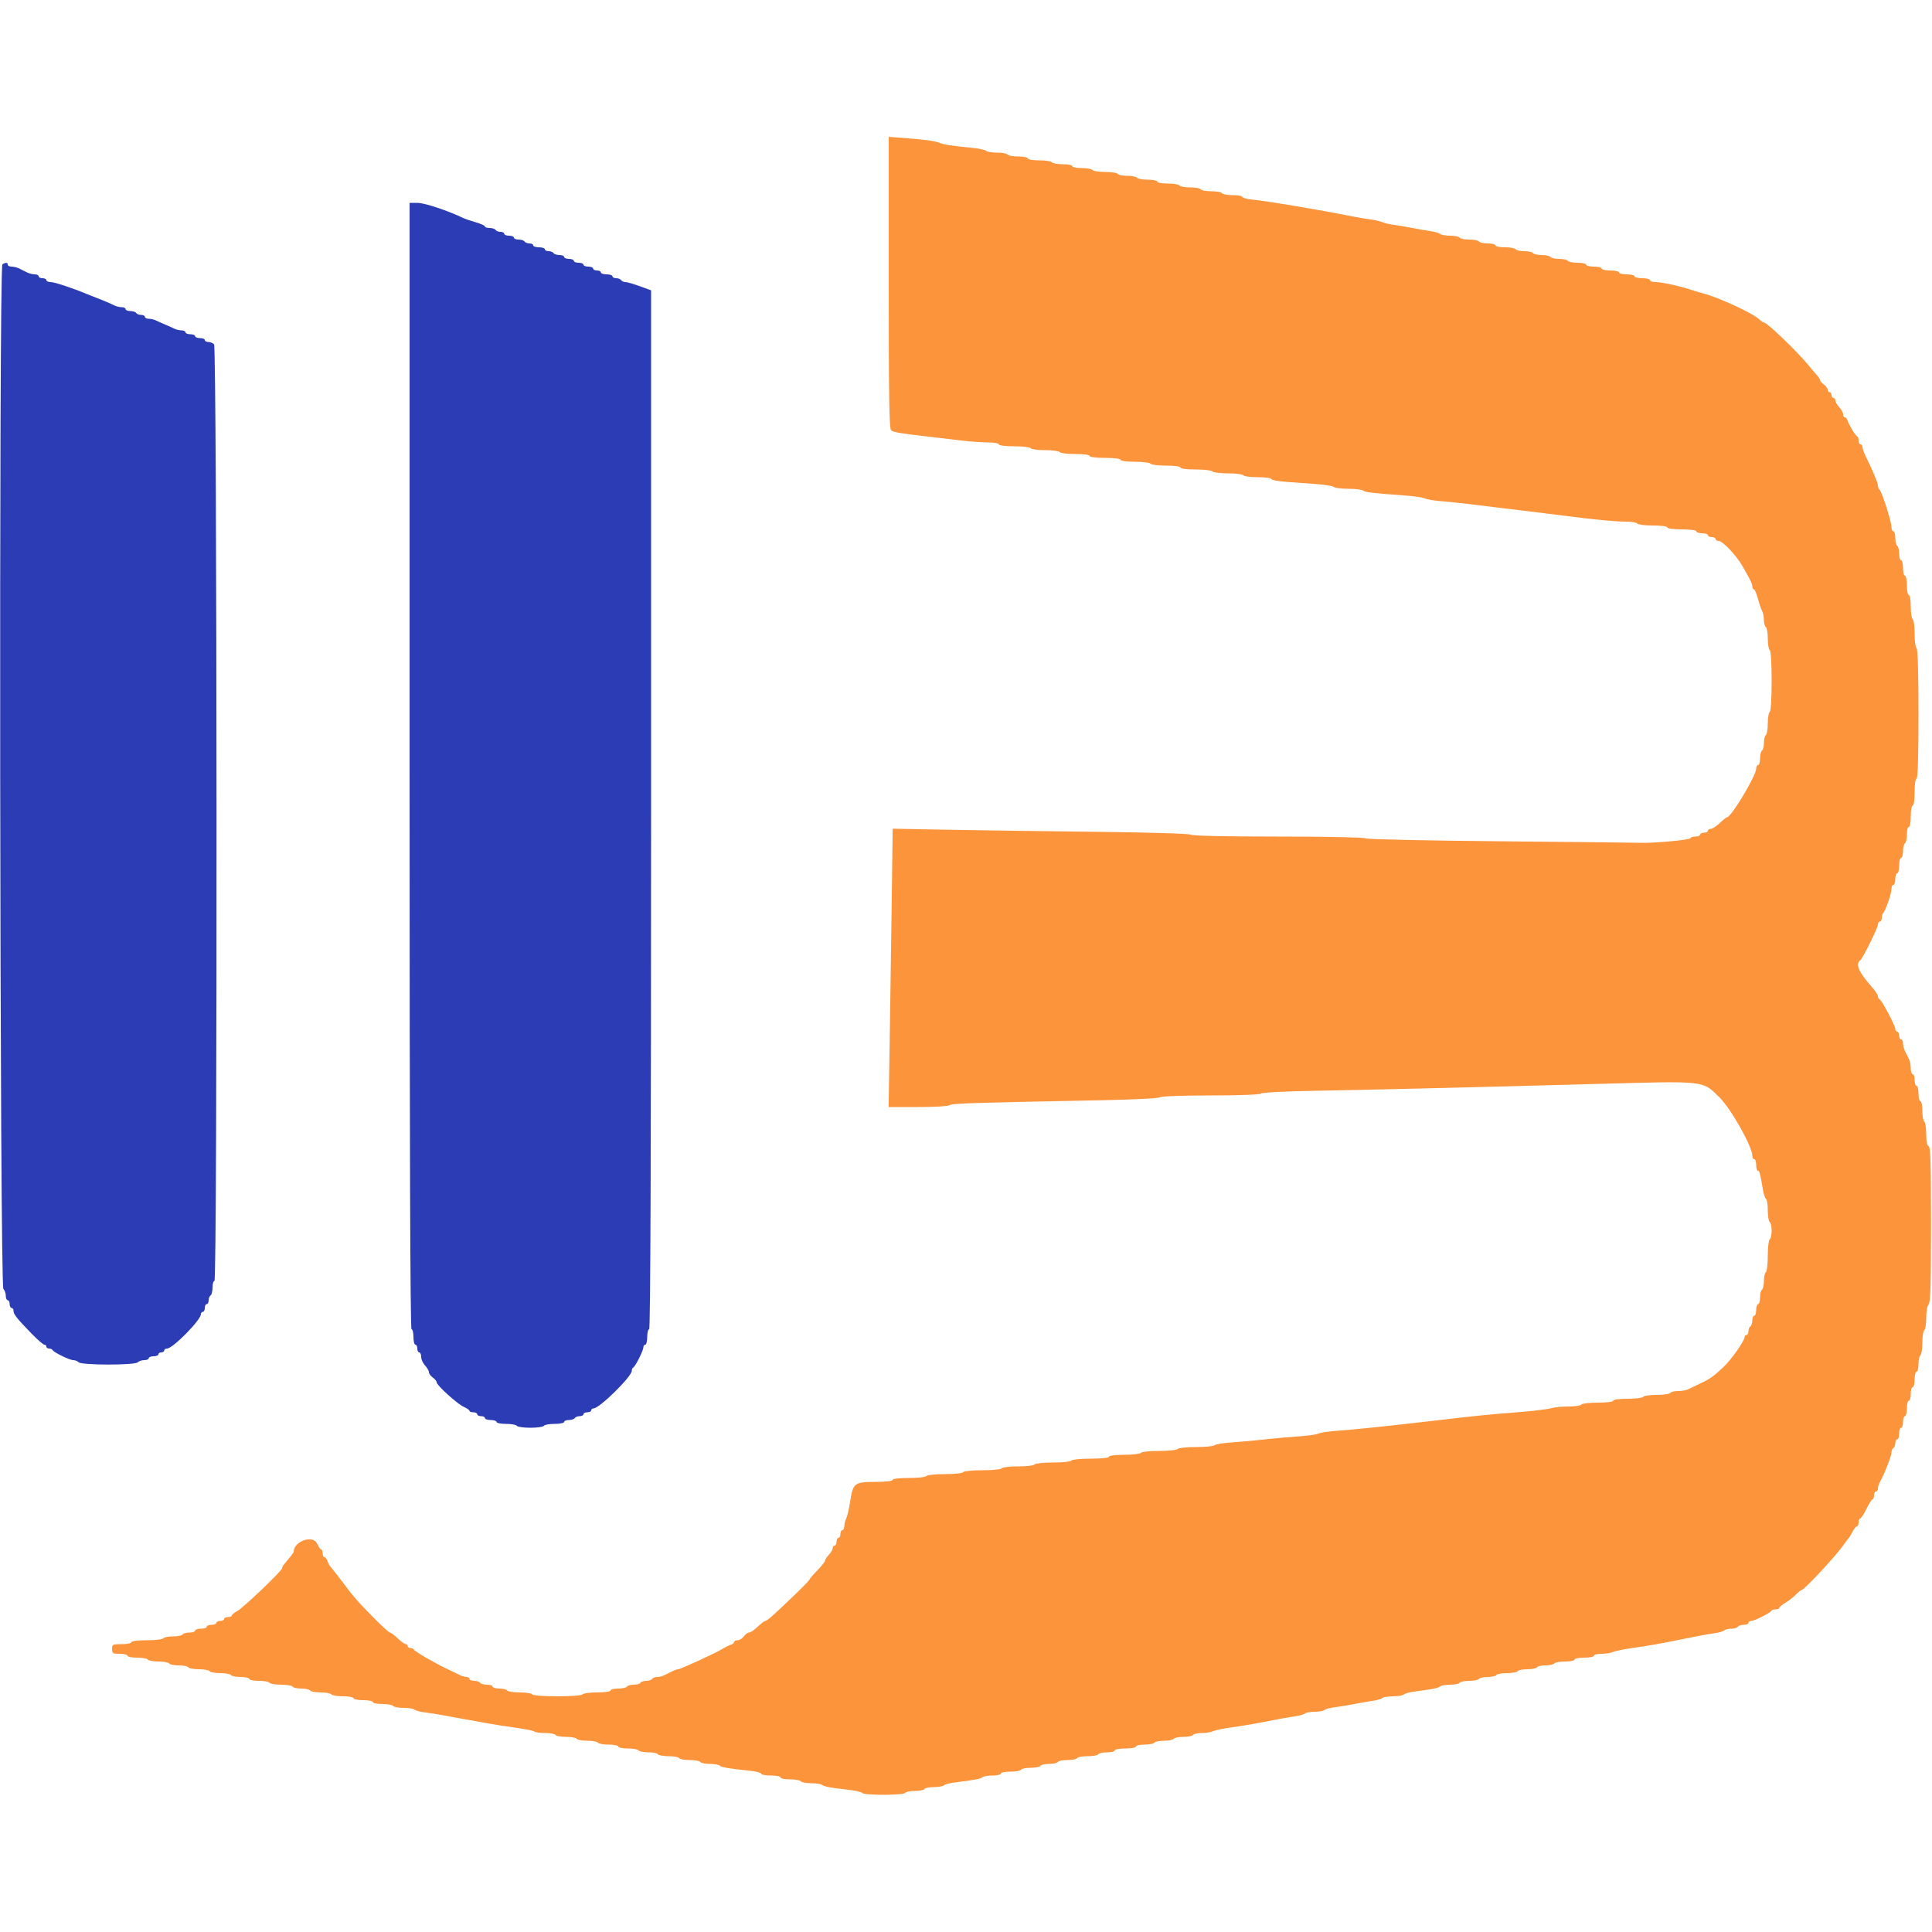
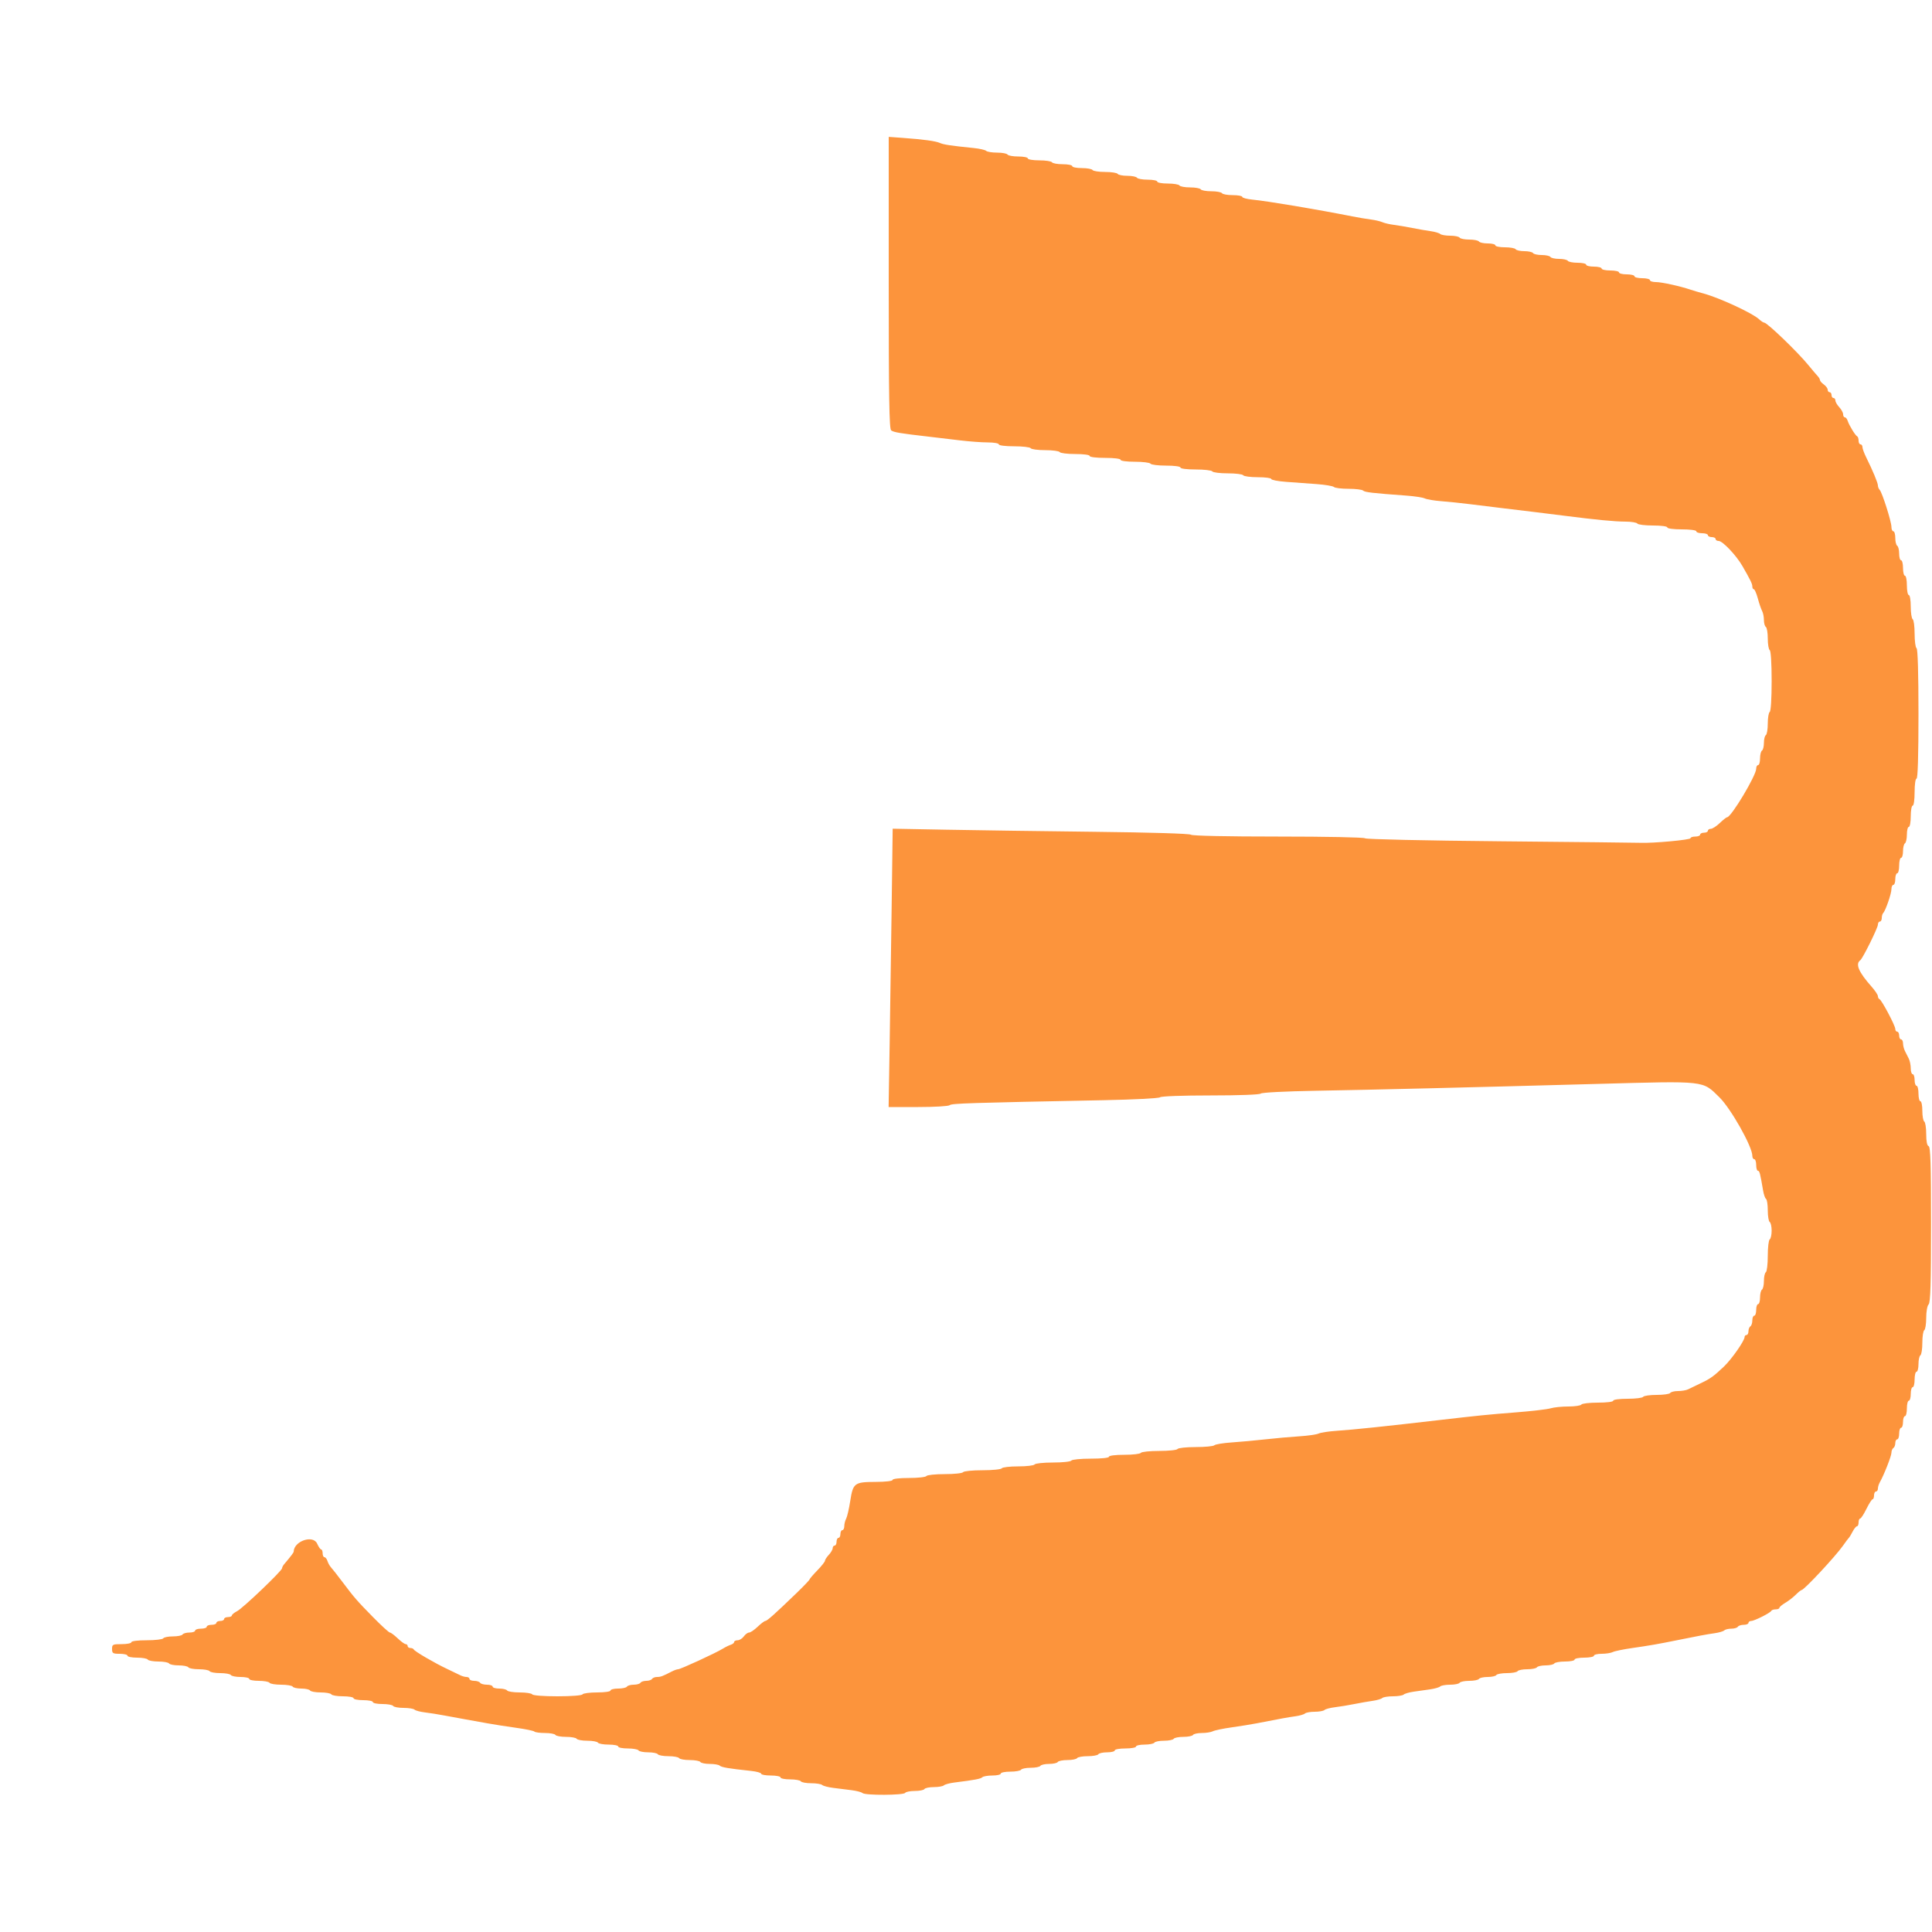
<svg xmlns="http://www.w3.org/2000/svg" version="1.1" width="400" height="400" viewBox="0, 0, 400,400">
  <g id="svgg">
-     <path id="path0" d="M84.800 158.600 C 84.800 236.067,84.934 275.200,85.200 275.200 C 85.420 275.200,85.600 275.920,85.600 276.800 C 85.600 277.680,85.780 278.400,86.000 278.400 C 86.220 278.400,86.400 278.760,86.400 279.200 C 86.400 279.640,86.580 280.000,86.800 280.000 C 87.020 280.000,87.200 280.416,87.200 280.925 C 87.200 281.433,87.560 282.236,88.000 282.708 C 88.440 283.180,88.800 283.804,88.800 284.095 C 88.800 284.386,89.160 284.883,89.600 285.200 C 90.040 285.517,90.400 285.959,90.400 286.182 C 90.400 286.801,94.682 290.681,96.019 291.272 C 96.668 291.560,97.200 291.931,97.200 292.098 C 97.200 292.264,97.560 292.400,98.000 292.400 C 98.440 292.400,98.800 292.580,98.800 292.800 C 98.800 293.020,99.160 293.200,99.600 293.200 C 100.040 293.200,100.400 293.380,100.400 293.600 C 100.400 293.820,100.940 294.000,101.600 294.000 C 102.260 294.000,102.800 294.180,102.800 294.400 C 102.800 294.620,103.689 294.800,104.776 294.800 C 105.863 294.800,106.864 294.980,107.000 295.200 C 107.136 295.420,108.396 295.600,109.800 295.600 C 111.204 295.600,112.464 295.420,112.600 295.200 C 112.736 294.980,113.737 294.800,114.824 294.800 C 115.911 294.800,116.800 294.620,116.800 294.400 C 116.800 294.180,117.239 294.000,117.776 294.000 C 118.313 294.000,118.864 293.820,119.000 293.600 C 119.136 293.380,119.597 293.200,120.024 293.200 C 120.451 293.200,120.800 293.020,120.800 292.800 C 120.800 292.580,121.160 292.400,121.600 292.400 C 122.040 292.400,122.400 292.220,122.400 292.000 C 122.400 291.780,122.625 291.597,122.900 291.594 C 124.119 291.578,130.800 285.010,130.800 283.826 C 130.800 283.519,130.935 283.207,131.100 283.133 C 131.532 282.941,133.200 279.628,133.200 278.962 C 133.200 278.653,133.380 278.400,133.600 278.400 C 133.820 278.400,134.000 277.680,134.000 276.800 C 134.000 275.920,134.180 275.200,134.400 275.200 C 134.666 275.200,134.800 239.085,134.800 167.654 L 134.800 60.107 132.459 59.254 C 131.171 58.784,129.832 58.400,129.483 58.400 C 129.133 58.400,128.736 58.220,128.600 58.000 C 128.464 57.780,128.003 57.600,127.576 57.600 C 127.149 57.600,126.800 57.420,126.800 57.200 C 126.800 56.980,126.260 56.800,125.600 56.800 C 124.940 56.800,124.400 56.620,124.400 56.400 C 124.400 56.180,124.040 56.000,123.600 56.000 C 123.160 56.000,122.800 55.820,122.800 55.600 C 122.800 55.380,122.350 55.200,121.800 55.200 C 121.250 55.200,120.800 55.020,120.800 54.800 C 120.800 54.580,120.350 54.400,119.800 54.400 C 119.250 54.400,118.800 54.220,118.800 54.000 C 118.800 53.780,118.350 53.600,117.800 53.600 C 117.250 53.600,116.800 53.420,116.800 53.200 C 116.800 52.980,116.361 52.800,115.824 52.800 C 115.287 52.800,114.736 52.620,114.600 52.400 C 114.464 52.180,114.003 52.000,113.576 52.000 C 113.149 52.000,112.800 51.820,112.800 51.600 C 112.800 51.380,112.260 51.200,111.600 51.200 C 110.940 51.200,110.400 51.020,110.400 50.800 C 110.400 50.580,110.051 50.400,109.624 50.400 C 109.197 50.400,108.736 50.220,108.600 50.000 C 108.464 49.780,107.913 49.600,107.376 49.600 C 106.839 49.600,106.400 49.420,106.400 49.200 C 106.400 48.980,105.950 48.800,105.400 48.800 C 104.850 48.800,104.400 48.620,104.400 48.400 C 104.400 48.180,104.051 48.000,103.624 48.000 C 103.197 48.000,102.736 47.820,102.600 47.600 C 102.464 47.380,101.913 47.200,101.376 47.200 C 100.839 47.200,100.400 47.059,100.400 46.887 C 100.400 46.715,99.545 46.325,98.500 46.020 C 97.455 45.715,96.330 45.337,96.000 45.179 C 92.600 43.558,87.893 42.000,86.396 42.000 L 84.800 42.000 84.800 158.600 M0.495 54.733 C -0.244 55.202,-0.040 266.120,0.700 266.860 C 0.975 267.135,1.200 267.774,1.200 268.280 C 1.200 268.786,1.380 269.200,1.600 269.200 C 1.820 269.200,2.000 269.560,2.000 270.000 C 2.000 270.440,2.180 270.800,2.400 270.800 C 2.620 270.800,2.800 271.068,2.800 271.395 C 2.800 272.103,3.441 272.914,6.478 276.049 C 7.731 277.342,8.946 278.400,9.178 278.400 C 9.410 278.400,9.600 278.580,9.600 278.800 C 9.600 279.020,9.855 279.200,10.167 279.200 C 10.478 279.200,10.793 279.335,10.867 279.500 C 11.077 279.973,14.402 281.600,15.158 281.600 C 15.533 281.600,16.041 281.801,16.286 282.046 C 16.906 282.666,27.884 282.676,28.503 282.057 C 28.754 281.806,29.374 281.600,29.880 281.600 C 30.386 281.600,30.800 281.420,30.800 281.200 C 30.800 280.980,31.250 280.800,31.800 280.800 C 32.350 280.800,32.800 280.620,32.800 280.400 C 32.800 280.180,33.070 280.000,33.400 280.000 C 33.730 280.000,34.000 279.820,34.000 279.600 C 34.000 279.380,34.267 279.200,34.593 279.200 C 35.770 279.200,41.578 273.309,41.594 272.100 C 41.597 271.825,41.780 271.600,42.000 271.600 C 42.220 271.600,42.400 271.240,42.400 270.800 C 42.400 270.360,42.580 270.000,42.800 270.000 C 43.020 270.000,43.200 269.651,43.200 269.224 C 43.200 268.797,43.380 268.336,43.600 268.200 C 43.820 268.064,44.000 267.333,44.000 266.576 C 44.000 265.819,44.180 265.200,44.400 265.200 C 45.027 265.200,44.947 71.907,44.320 71.280 C 44.056 71.016,43.516 70.800,43.120 70.800 C 42.724 70.800,42.400 70.620,42.400 70.400 C 42.400 70.180,41.950 70.000,41.400 70.000 C 40.850 70.000,40.400 69.820,40.400 69.600 C 40.400 69.380,39.950 69.200,39.400 69.200 C 38.850 69.200,38.400 69.020,38.400 68.800 C 38.400 68.580,38.038 68.400,37.595 68.400 C 37.152 68.400,36.477 68.241,36.095 68.047 C 35.713 67.852,34.860 67.471,34.200 67.200 C 33.540 66.929,32.687 66.548,32.305 66.353 C 31.923 66.159,31.248 66.000,30.805 66.000 C 30.362 66.000,30.000 65.820,30.000 65.600 C 30.000 65.380,29.651 65.200,29.224 65.200 C 28.797 65.200,28.336 65.020,28.200 64.800 C 28.064 64.580,27.513 64.400,26.976 64.400 C 26.439 64.400,26.000 64.220,26.000 64.000 C 26.000 63.780,25.638 63.600,25.195 63.600 C 24.752 63.600,24.077 63.441,23.695 63.247 C 22.908 62.847,20.994 62.037,19.800 61.600 C 19.360 61.439,18.550 61.117,18.000 60.886 C 15.124 59.673,11.277 58.400,10.492 58.400 C 10.001 58.400,9.600 58.220,9.600 58.000 C 9.600 57.780,9.240 57.600,8.800 57.600 C 8.360 57.600,8.000 57.420,8.000 57.200 C 8.000 56.980,7.638 56.800,7.195 56.800 C 6.752 56.800,6.032 56.620,5.595 56.400 C 5.158 56.180,4.442 55.820,4.005 55.600 C 3.568 55.380,2.848 55.200,2.405 55.200 C 1.962 55.200,1.600 55.020,1.600 54.800 C 1.600 54.321,1.184 54.296,0.495 54.733 " stroke="none" fill="#2c3cb4" fill-rule="evenodd" />
    <path id="path1" d="M184.000 58.519 C 184.000 82.187,184.108 88.788,184.500 89.099 C 185.003 89.498,186.318 89.719,192.200 90.395 C 193.960 90.597,196.930 90.950,198.800 91.178 C 200.670 91.407,203.235 91.595,204.500 91.597 C 205.765 91.599,206.800 91.780,206.800 92.000 C 206.800 92.233,208.125 92.400,209.976 92.400 C 211.723 92.400,213.264 92.580,213.400 92.800 C 213.536 93.020,214.886 93.200,216.400 93.200 C 217.914 93.200,219.264 93.380,219.400 93.600 C 219.536 93.820,220.987 94.000,222.624 94.000 C 224.341 94.000,225.600 94.169,225.600 94.400 C 225.600 94.633,226.933 94.800,228.800 94.800 C 230.667 94.800,232.000 94.967,232.000 95.200 C 232.000 95.431,233.259 95.600,234.976 95.600 C 236.613 95.600,238.064 95.780,238.200 96.000 C 238.336 96.220,239.787 96.400,241.424 96.400 C 243.141 96.400,244.400 96.569,244.400 96.800 C 244.400 97.033,245.725 97.200,247.576 97.200 C 249.323 97.200,250.864 97.380,251.000 97.600 C 251.136 97.820,252.576 98.000,254.200 98.000 C 255.824 98.000,257.264 98.180,257.400 98.400 C 257.536 98.620,258.897 98.800,260.424 98.800 C 261.951 98.800,263.200 98.966,263.200 99.170 C 263.200 99.373,264.595 99.641,266.300 99.765 C 268.005 99.889,270.840 100.096,272.600 100.225 C 274.360 100.354,275.971 100.627,276.180 100.830 C 276.389 101.034,277.748 101.200,279.200 101.200 C 280.652 101.200,282.011 101.366,282.220 101.569 C 282.579 101.917,284.100 102.094,291.200 102.611 C 292.850 102.731,294.560 102.995,295.000 103.199 C 295.440 103.402,296.970 103.658,298.400 103.766 C 299.830 103.874,302.530 104.155,304.400 104.391 C 306.270 104.627,309.240 104.991,311.000 105.201 C 315.997 105.796,320.316 106.325,323.800 106.769 C 330.456 107.618,334.273 107.986,336.476 107.993 C 337.728 107.997,338.864 108.180,339.000 108.400 C 339.136 108.620,340.587 108.800,342.224 108.800 C 343.941 108.800,345.200 108.969,345.200 109.200 C 345.200 109.431,346.467 109.600,348.200 109.600 C 349.933 109.600,351.200 109.769,351.200 110.000 C 351.200 110.220,351.740 110.400,352.400 110.400 C 353.060 110.400,353.600 110.580,353.600 110.800 C 353.600 111.020,353.960 111.200,354.400 111.200 C 354.840 111.200,355.200 111.380,355.200 111.600 C 355.200 111.820,355.484 112.000,355.831 112.000 C 356.649 112.000,359.476 114.982,360.738 117.175 C 362.416 120.092,362.800 120.881,362.800 121.412 C 362.800 121.735,362.941 122.000,363.113 122.000 C 363.285 122.000,363.657 122.855,363.939 123.900 C 364.222 124.945,364.621 126.113,364.827 126.495 C 365.032 126.877,365.200 127.721,365.200 128.371 C 365.200 129.021,365.380 129.664,365.600 129.800 C 365.820 129.936,366.000 131.016,366.000 132.200 C 366.000 133.384,366.180 134.464,366.400 134.600 C 366.639 134.747,366.800 137.330,366.800 141.000 C 366.800 144.670,366.639 147.253,366.400 147.400 C 366.180 147.536,366.000 148.616,366.000 149.800 C 366.000 150.984,365.820 152.064,365.600 152.200 C 365.380 152.336,365.200 153.056,365.200 153.800 C 365.200 154.544,365.020 155.264,364.800 155.400 C 364.580 155.536,364.400 156.267,364.400 157.024 C 364.400 157.781,364.220 158.400,364.000 158.400 C 363.780 158.400,363.600 158.742,363.600 159.159 C 363.600 160.563,358.422 169.200,357.581 169.200 C 357.437 169.200,356.754 169.740,356.063 170.400 C 355.372 171.060,354.536 171.600,354.204 171.600 C 353.872 171.600,353.600 171.780,353.600 172.000 C 353.600 172.220,353.240 172.400,352.800 172.400 C 352.360 172.400,352.000 172.580,352.000 172.800 C 352.000 173.020,351.550 173.200,351.000 173.200 C 350.450 173.200,350.000 173.354,350.000 173.543 C 350.000 173.891,342.173 174.606,339.600 174.494 C 338.830 174.461,325.780 174.319,310.600 174.179 C 295.044 174.036,282.834 173.767,282.620 173.562 C 282.405 173.357,274.596 173.200,264.600 173.200 C 253.929 173.200,246.809 173.049,246.578 172.818 C 246.352 172.592,238.190 172.345,226.598 172.213 C 215.819 172.090,202.009 171.896,195.909 171.782 L 184.818 171.575 184.611 187.488 C 184.498 196.239,184.309 209.205,184.191 216.300 L 183.978 229.200 190.109 229.200 C 193.517 229.200,196.412 229.028,196.626 228.814 C 196.992 228.448,200.530 228.334,228.398 227.787 C 234.770 227.662,239.965 227.395,240.178 227.182 C 240.400 226.960,244.761 226.800,250.600 226.800 C 256.541 226.800,260.798 226.642,261.027 226.413 C 261.248 226.192,266.135 225.942,272.407 225.831 C 285.077 225.606,303.676 225.154,331.000 224.405 C 353.340 223.793,352.425 223.691,355.986 227.186 C 358.369 229.526,362.800 237.394,362.800 239.289 C 362.800 239.680,362.980 240.000,363.200 240.000 C 363.420 240.000,363.600 240.540,363.600 241.200 C 363.600 241.860,363.760 242.400,363.956 242.400 C 364.293 242.400,364.411 242.851,365.033 246.504 C 365.173 247.331,365.449 248.106,365.644 248.227 C 365.840 248.348,366.000 249.416,366.000 250.600 C 366.000 251.784,366.180 252.864,366.400 253.000 C 366.620 253.136,366.800 253.946,366.800 254.800 C 366.800 255.654,366.620 256.464,366.400 256.600 C 366.180 256.736,366.000 258.266,366.000 260.000 C 366.000 261.734,365.820 263.264,365.600 263.400 C 365.380 263.536,365.200 264.346,365.200 265.200 C 365.200 266.054,365.020 266.864,364.800 267.000 C 364.580 267.136,364.400 267.867,364.400 268.624 C 364.400 269.381,364.220 270.000,364.000 270.000 C 363.780 270.000,363.600 270.540,363.600 271.200 C 363.600 271.860,363.420 272.400,363.200 272.400 C 362.980 272.400,362.800 272.839,362.800 273.376 C 362.800 273.913,362.620 274.464,362.400 274.600 C 362.180 274.736,362.000 275.197,362.000 275.624 C 362.000 276.051,361.820 276.400,361.600 276.400 C 361.380 276.400,361.200 276.584,361.200 276.809 C 361.200 277.583,358.515 281.422,356.904 282.950 C 354.823 284.925,354.098 285.448,352.200 286.344 C 351.100 286.863,349.887 287.448,349.505 287.644 C 349.123 287.840,348.189 288.000,347.429 288.000 C 346.669 288.000,345.936 288.180,345.800 288.400 C 345.664 288.620,344.404 288.800,343.000 288.800 C 341.596 288.800,340.336 288.980,340.200 289.200 C 340.064 289.420,338.613 289.600,336.976 289.600 C 335.259 289.600,334.000 289.769,334.000 290.000 C 334.000 290.233,332.675 290.400,330.824 290.400 C 329.077 290.400,327.536 290.580,327.400 290.800 C 327.264 291.020,326.051 291.200,324.705 291.200 C 323.358 291.200,321.704 291.370,321.028 291.577 C 320.353 291.784,317.100 292.164,313.800 292.422 C 308.083 292.868,306.063 293.071,297.800 294.032 C 286.769 295.316,280.154 296.008,276.800 296.229 C 275.150 296.338,273.440 296.595,273.000 296.801 C 272.560 297.006,270.760 297.264,269.000 297.374 C 267.240 297.484,264.090 297.766,262.000 298.000 C 259.910 298.234,256.760 298.523,255.000 298.642 C 253.240 298.761,251.629 299.025,251.420 299.229 C 251.211 299.433,249.467 299.600,247.544 299.600 C 245.621 299.600,243.936 299.780,243.800 300.000 C 243.664 300.220,241.954 300.400,240.000 300.400 C 238.046 300.400,236.336 300.580,236.200 300.800 C 236.064 301.020,234.523 301.200,232.776 301.200 C 230.925 301.200,229.600 301.367,229.600 301.600 C 229.600 301.838,228.075 302.000,225.824 302.000 C 223.737 302.000,221.937 302.179,221.800 302.400 C 221.664 302.620,219.954 302.800,218.000 302.800 C 216.046 302.800,214.336 302.980,214.200 303.200 C 214.064 303.420,212.534 303.600,210.800 303.600 C 209.066 303.600,207.536 303.780,207.400 304.000 C 207.264 304.221,205.470 304.400,203.400 304.400 C 201.330 304.400,199.536 304.579,199.400 304.800 C 199.264 305.020,197.554 305.200,195.600 305.200 C 193.646 305.200,191.936 305.380,191.800 305.600 C 191.664 305.820,190.033 306.000,188.176 306.000 C 186.192 306.000,184.800 306.165,184.800 306.400 C 184.800 306.635,183.358 306.805,181.300 306.813 C 176.892 306.829,176.611 307.039,176.034 310.758 C 175.783 312.372,175.403 314.020,175.189 314.420 C 174.975 314.820,174.800 315.519,174.800 315.974 C 174.800 316.428,174.620 316.800,174.400 316.800 C 174.180 316.800,174.000 317.160,174.000 317.600 C 174.000 318.040,173.820 318.400,173.600 318.400 C 173.380 318.400,173.200 318.760,173.200 319.200 C 173.200 319.640,173.020 320.000,172.800 320.000 C 172.580 320.000,172.400 320.236,172.400 320.525 C 172.400 320.813,172.040 321.436,171.600 321.908 C 171.160 322.380,170.800 322.932,170.800 323.135 C 170.800 323.338,170.080 324.245,169.200 325.152 C 168.320 326.059,167.600 326.899,167.600 327.020 C 167.600 327.140,166.349 328.445,164.821 329.919 C 160.410 334.173,158.811 335.600,158.453 335.600 C 158.269 335.600,157.554 336.140,156.863 336.800 C 156.172 337.460,155.375 338.000,155.092 338.000 C 154.809 338.000,154.317 338.360,154.000 338.800 C 153.683 339.240,153.103 339.600,152.712 339.600 C 152.320 339.600,152.000 339.759,152.000 339.953 C 152.000 340.148,151.685 340.407,151.300 340.529 C 150.915 340.651,150.150 341.029,149.600 341.368 C 148.160 342.258,140.897 345.600,140.405 345.600 C 140.176 345.600,139.587 345.808,139.095 346.062 C 137.174 347.056,136.784 347.200,136.029 347.200 C 135.599 347.200,135.136 347.380,135.000 347.600 C 134.864 347.820,134.324 348.000,133.800 348.000 C 133.276 348.000,132.736 348.180,132.600 348.400 C 132.464 348.620,131.834 348.800,131.200 348.800 C 130.566 348.800,129.936 348.980,129.800 349.200 C 129.664 349.420,128.843 349.600,127.976 349.600 C 127.109 349.600,126.400 349.780,126.400 350.000 C 126.400 350.228,125.208 350.400,123.624 350.400 C 122.097 350.400,120.736 350.580,120.600 350.800 C 120.457 351.032,118.270 351.200,115.400 351.200 C 112.530 351.200,110.343 351.032,110.200 350.800 C 110.064 350.580,108.894 350.400,107.600 350.400 C 106.306 350.400,105.136 350.220,105.000 350.000 C 104.864 349.780,104.133 349.600,103.376 349.600 C 102.619 349.600,102.000 349.420,102.000 349.200 C 102.000 348.980,101.471 348.800,100.824 348.800 C 100.177 348.800,99.536 348.620,99.400 348.400 C 99.264 348.180,98.713 348.000,98.176 348.000 C 97.639 348.000,97.200 347.820,97.200 347.600 C 97.200 347.380,96.928 347.200,96.595 347.200 C 96.262 347.200,95.677 347.040,95.295 346.844 C 94.913 346.648,93.700 346.065,92.600 345.548 C 90.005 344.328,85.838 341.899,85.667 341.506 C 85.593 341.338,85.278 341.200,84.967 341.200 C 84.655 341.200,84.400 341.020,84.400 340.800 C 84.400 340.580,84.218 340.400,83.996 340.400 C 83.774 340.400,83.028 339.860,82.337 339.200 C 81.646 338.540,80.920 338.000,80.724 338.000 C 80.527 338.000,78.978 336.587,77.283 334.860 C 73.863 331.376,73.391 330.832,70.800 327.391 C 69.810 326.076,68.787 324.774,68.526 324.498 C 68.266 324.221,67.938 323.636,67.799 323.198 C 67.660 322.759,67.378 322.400,67.173 322.400 C 66.968 322.400,66.800 322.040,66.800 321.600 C 66.800 321.160,66.664 320.800,66.498 320.800 C 66.331 320.800,65.956 320.260,65.664 319.600 C 64.829 317.714,60.865 319.052,60.806 321.239 C 60.801 321.448,60.283 322.133,58.807 323.883 C 58.583 324.149,58.400 324.511,58.400 324.688 C 58.400 325.212,50.295 332.951,49.100 333.568 C 48.495 333.880,48.000 334.285,48.000 334.468 C 48.000 334.650,47.640 334.800,47.200 334.800 C 46.760 334.800,46.400 334.980,46.400 335.200 C 46.400 335.420,46.040 335.600,45.600 335.600 C 45.160 335.600,44.800 335.780,44.800 336.000 C 44.800 336.220,44.350 336.400,43.800 336.400 C 43.250 336.400,42.800 336.580,42.800 336.800 C 42.800 337.020,42.260 337.200,41.600 337.200 C 40.940 337.200,40.400 337.380,40.400 337.600 C 40.400 337.820,39.871 338.000,39.224 338.000 C 38.577 338.000,37.936 338.180,37.800 338.400 C 37.664 338.620,36.764 338.800,35.800 338.800 C 34.836 338.800,33.936 338.980,33.800 339.200 C 33.664 339.420,32.123 339.600,30.376 339.600 C 28.525 339.600,27.200 339.767,27.200 340.000 C 27.200 340.220,26.300 340.400,25.200 340.400 C 23.333 340.400,23.200 340.467,23.200 341.400 C 23.200 342.300,23.360 342.400,24.800 342.400 C 25.680 342.400,26.400 342.580,26.400 342.800 C 26.400 343.020,27.289 343.200,28.376 343.200 C 29.463 343.200,30.464 343.380,30.600 343.600 C 30.736 343.820,31.726 344.000,32.800 344.000 C 33.874 344.000,34.864 344.180,35.000 344.400 C 35.136 344.620,36.036 344.800,37.000 344.800 C 37.964 344.800,38.864 344.980,39.000 345.200 C 39.136 345.420,40.126 345.600,41.200 345.600 C 42.274 345.600,43.264 345.780,43.400 346.000 C 43.536 346.220,44.526 346.400,45.600 346.400 C 46.674 346.400,47.664 346.580,47.800 346.800 C 47.936 347.020,48.847 347.200,49.824 347.200 C 50.801 347.200,51.600 347.380,51.600 347.600 C 51.600 347.820,52.489 348.000,53.576 348.000 C 54.663 348.000,55.664 348.180,55.800 348.400 C 55.936 348.620,57.016 348.800,58.200 348.800 C 59.384 348.800,60.464 348.980,60.600 349.200 C 60.736 349.420,61.546 349.600,62.400 349.600 C 63.254 349.600,64.064 349.780,64.200 350.000 C 64.336 350.220,65.326 350.400,66.400 350.400 C 67.474 350.400,68.464 350.580,68.600 350.800 C 68.736 351.020,69.827 351.200,71.024 351.200 C 72.221 351.200,73.200 351.380,73.200 351.600 C 73.200 351.820,74.100 352.000,75.200 352.000 C 76.300 352.000,77.200 352.180,77.200 352.400 C 77.200 352.620,78.089 352.800,79.176 352.800 C 80.263 352.800,81.264 352.980,81.400 353.200 C 81.536 353.420,82.501 353.600,83.544 353.600 C 84.587 353.600,85.611 353.763,85.820 353.961 C 86.029 354.160,87.010 354.419,88.000 354.538 C 88.990 354.656,90.790 354.943,92.000 355.175 C 93.210 355.407,95.190 355.770,96.400 355.982 C 97.610 356.194,99.680 356.566,101.000 356.808 C 102.320 357.050,104.960 357.463,106.867 357.724 C 108.774 357.986,110.469 358.335,110.634 358.500 C 110.799 358.665,111.793 358.800,112.843 358.800 C 113.893 358.800,114.864 358.980,115.000 359.200 C 115.136 359.420,116.126 359.600,117.200 359.600 C 118.274 359.600,119.264 359.780,119.400 360.000 C 119.536 360.220,120.526 360.400,121.600 360.400 C 122.674 360.400,123.664 360.580,123.800 360.800 C 123.936 361.020,124.937 361.200,126.024 361.200 C 127.111 361.200,128.000 361.380,128.000 361.600 C 128.000 361.820,128.889 362.000,129.976 362.000 C 131.063 362.000,132.064 362.180,132.200 362.400 C 132.336 362.620,133.236 362.800,134.200 362.800 C 135.164 362.800,136.064 362.980,136.200 363.200 C 136.336 363.420,137.326 363.600,138.400 363.600 C 139.474 363.600,140.464 363.780,140.600 364.000 C 140.736 364.220,141.726 364.400,142.800 364.400 C 143.874 364.400,144.864 364.580,145.000 364.800 C 145.136 365.020,146.011 365.200,146.944 365.200 C 147.877 365.200,148.811 365.363,149.020 365.561 C 149.383 365.906,150.877 366.157,155.500 366.650 C 156.655 366.773,157.600 367.037,157.600 367.237 C 157.600 367.437,158.500 367.600,159.600 367.600 C 160.700 367.600,161.600 367.780,161.600 368.000 C 161.600 368.220,162.489 368.400,163.576 368.400 C 164.663 368.400,165.664 368.580,165.800 368.800 C 165.936 369.020,166.901 369.200,167.944 369.200 C 168.987 369.200,170.011 369.363,170.220 369.561 C 170.429 369.760,171.455 370.030,172.500 370.161 C 173.545 370.293,175.255 370.507,176.300 370.639 C 177.345 370.770,178.371 371.040,178.580 371.239 C 179.102 371.735,187.091 371.700,187.400 371.200 C 187.536 370.980,188.436 370.800,189.400 370.800 C 190.364 370.800,191.264 370.620,191.400 370.400 C 191.536 370.180,192.411 370.000,193.344 370.000 C 194.277 370.000,195.211 369.837,195.420 369.639 C 195.629 369.440,196.610 369.176,197.600 369.051 C 201.866 368.516,203.022 368.297,203.380 367.959 C 203.589 367.762,204.534 367.600,205.480 367.600 C 206.426 367.600,207.200 367.420,207.200 367.200 C 207.200 366.980,208.089 366.800,209.176 366.800 C 210.263 366.800,211.264 366.620,211.400 366.400 C 211.536 366.180,212.436 366.000,213.400 366.000 C 214.364 366.000,215.264 365.820,215.400 365.600 C 215.536 365.380,216.346 365.200,217.200 365.200 C 218.054 365.200,218.864 365.020,219.000 364.800 C 219.136 364.580,220.036 364.400,221.000 364.400 C 221.964 364.400,222.864 364.220,223.000 364.000 C 223.136 363.780,224.126 363.600,225.200 363.600 C 226.274 363.600,227.264 363.420,227.400 363.200 C 227.536 362.980,228.357 362.800,229.224 362.800 C 230.091 362.800,230.800 362.620,230.800 362.400 C 230.800 362.180,231.790 362.000,233.000 362.000 C 234.210 362.000,235.200 361.820,235.200 361.600 C 235.200 361.380,235.999 361.200,236.976 361.200 C 237.953 361.200,238.864 361.020,239.000 360.800 C 239.136 360.580,240.036 360.400,241.000 360.400 C 241.964 360.400,242.864 360.220,243.000 360.000 C 243.136 359.780,244.036 359.600,245.000 359.600 C 245.964 359.600,246.864 359.420,247.000 359.200 C 247.136 358.980,247.959 358.800,248.829 358.800 C 249.699 358.800,250.723 358.638,251.105 358.441 C 251.487 358.244,253.240 357.879,255.000 357.632 C 256.760 357.384,259.100 357.006,260.200 356.791 C 265.242 355.806,266.708 355.539,268.200 355.336 C 269.080 355.216,269.971 354.956,270.180 354.759 C 270.389 354.562,271.298 354.400,272.200 354.400 C 273.102 354.400,274.011 354.237,274.220 354.039 C 274.429 353.840,275.410 353.581,276.400 353.462 C 277.390 353.344,279.190 353.047,280.400 352.803 C 281.610 352.559,283.320 352.260,284.200 352.139 C 285.080 352.017,285.971 351.756,286.180 351.559 C 286.389 351.362,287.388 351.200,288.400 351.200 C 289.412 351.200,290.411 351.038,290.620 350.841 C 290.829 350.644,291.765 350.374,292.700 350.241 C 293.635 350.108,295.165 349.892,296.100 349.759 C 297.035 349.626,297.971 349.356,298.180 349.159 C 298.389 348.962,299.323 348.800,300.256 348.800 C 301.189 348.800,302.064 348.620,302.200 348.400 C 302.336 348.180,303.236 348.000,304.200 348.000 C 305.164 348.000,306.064 347.820,306.200 347.600 C 306.336 347.380,307.146 347.200,308.000 347.200 C 308.854 347.200,309.664 347.020,309.800 346.800 C 309.936 346.580,310.926 346.400,312.000 346.400 C 313.074 346.400,314.064 346.220,314.200 346.000 C 314.336 345.780,315.236 345.600,316.200 345.600 C 317.164 345.600,318.064 345.420,318.200 345.200 C 318.336 344.980,319.146 344.800,320.000 344.800 C 320.854 344.800,321.664 344.620,321.800 344.400 C 321.936 344.180,322.937 344.000,324.024 344.000 C 325.111 344.000,326.000 343.820,326.000 343.600 C 326.000 343.380,326.900 343.200,328.000 343.200 C 329.100 343.200,330.000 343.020,330.000 342.800 C 330.000 342.580,330.722 342.400,331.605 342.400 C 332.488 342.400,333.523 342.238,333.905 342.041 C 334.287 341.844,336.130 341.465,338.000 341.199 C 341.368 340.720,343.424 340.362,347.100 339.613 C 351.400 338.737,353.483 338.348,355.000 338.139 C 355.880 338.017,356.771 337.756,356.980 337.559 C 357.189 337.362,357.853 337.200,358.456 337.200 C 359.059 337.200,359.664 337.020,359.800 336.800 C 359.936 336.580,360.487 336.400,361.024 336.400 C 361.561 336.400,362.000 336.220,362.000 336.000 C 362.000 335.780,362.253 335.600,362.562 335.600 C 363.228 335.600,366.541 333.932,366.733 333.500 C 366.807 333.335,367.212 333.200,367.633 333.200 C 368.055 333.200,368.400 333.059,368.400 332.886 C 368.400 332.714,368.945 332.251,369.611 331.857 C 370.277 331.464,371.259 330.705,371.793 330.171 C 372.327 329.637,372.871 329.200,373.001 329.200 C 373.518 329.200,380.035 322.213,381.585 319.996 C 382.122 319.228,382.660 318.510,382.781 318.400 C 382.902 318.290,383.256 317.705,383.568 317.100 C 383.880 316.495,384.285 316.000,384.468 316.000 C 384.650 316.000,384.800 315.640,384.800 315.200 C 384.800 314.760,384.945 314.400,385.121 314.400 C 385.298 314.400,385.883 313.503,386.421 312.406 C 386.960 311.310,387.535 310.410,387.700 310.406 C 387.865 310.403,388.000 310.040,388.000 309.600 C 388.000 309.160,388.180 308.800,388.400 308.800 C 388.620 308.800,388.800 308.528,388.800 308.195 C 388.800 307.862,388.978 307.277,389.195 306.895 C 390.065 305.362,391.600 301.456,391.600 300.774 C 391.600 300.374,391.780 299.936,392.000 299.800 C 392.220 299.664,392.400 299.203,392.400 298.776 C 392.400 298.349,392.580 298.000,392.800 298.000 C 393.020 298.000,393.200 297.460,393.200 296.800 C 393.200 296.140,393.380 295.600,393.600 295.600 C 393.820 295.600,394.000 295.060,394.000 294.400 C 394.000 293.740,394.180 293.200,394.400 293.200 C 394.620 293.200,394.800 292.480,394.800 291.600 C 394.800 290.720,394.980 290.000,395.200 290.000 C 395.420 290.000,395.600 289.370,395.600 288.600 C 395.600 287.830,395.780 287.200,396.000 287.200 C 396.220 287.200,396.400 286.480,396.400 285.600 C 396.400 284.720,396.580 284.000,396.800 284.000 C 397.020 284.000,397.200 283.291,397.200 282.424 C 397.200 281.557,397.380 280.736,397.600 280.600 C 397.820 280.464,398.000 279.294,398.000 278.000 C 398.000 276.706,398.180 275.536,398.400 275.400 C 398.620 275.264,398.800 274.119,398.800 272.856 C 398.800 271.553,399.016 270.344,399.300 270.060 C 399.683 269.677,399.800 265.817,399.800 253.513 C 399.800 241.032,399.689 237.430,399.300 237.300 C 398.976 237.192,398.800 236.309,398.800 234.790 C 398.800 233.502,398.620 232.336,398.400 232.200 C 398.180 232.064,398.000 231.063,398.000 229.976 C 398.000 228.889,397.820 228.000,397.600 228.000 C 397.380 228.000,397.200 227.280,397.200 226.400 C 397.200 225.520,397.020 224.800,396.800 224.800 C 396.580 224.800,396.400 224.260,396.400 223.600 C 396.400 222.940,396.220 222.400,396.000 222.400 C 395.780 222.400,395.600 221.858,395.600 221.195 C 395.600 220.532,395.420 219.632,395.200 219.195 C 394.980 218.758,394.620 218.042,394.400 217.605 C 394.180 217.168,394.000 216.448,394.000 216.005 C 394.000 215.562,393.820 215.200,393.600 215.200 C 393.380 215.200,393.200 214.840,393.200 214.400 C 393.200 213.960,393.020 213.600,392.800 213.600 C 392.580 213.600,392.400 213.347,392.400 213.037 C 392.400 212.350,389.593 207.053,389.131 206.867 C 388.949 206.793,388.800 206.514,388.800 206.245 C 388.800 205.976,388.215 205.097,387.500 204.290 C 384.801 201.246,384.088 199.573,385.160 198.800 C 385.662 198.438,388.800 192.092,388.800 191.439 C 388.800 191.088,388.980 190.800,389.200 190.800 C 389.420 190.800,389.600 190.470,389.600 190.067 C 389.600 189.663,389.728 189.205,389.885 189.048 C 390.381 188.552,391.599 185.037,391.600 184.100 C 391.600 183.605,391.780 183.200,392.000 183.200 C 392.220 183.200,392.400 182.660,392.400 182.000 C 392.400 181.340,392.580 180.800,392.800 180.800 C 393.020 180.800,393.200 180.080,393.200 179.200 C 393.200 178.320,393.380 177.600,393.600 177.600 C 393.820 177.600,394.000 176.981,394.000 176.224 C 394.000 175.467,394.180 174.736,394.400 174.600 C 394.620 174.464,394.800 173.643,394.800 172.776 C 394.800 171.909,394.980 171.200,395.200 171.200 C 395.420 171.200,395.600 170.210,395.600 169.000 C 395.600 167.790,395.780 166.800,396.000 166.800 C 396.229 166.800,396.400 165.600,396.400 164.000 C 396.400 162.400,396.571 161.200,396.800 161.200 C 397.059 161.200,397.200 156.475,397.200 147.824 C 397.200 139.337,397.054 134.357,396.800 134.200 C 396.580 134.064,396.400 132.714,396.400 131.200 C 396.400 129.686,396.220 128.336,396.000 128.200 C 395.780 128.064,395.600 126.883,395.600 125.576 C 395.600 124.259,395.422 123.200,395.200 123.200 C 394.980 123.200,394.800 122.300,394.800 121.200 C 394.800 120.100,394.620 119.200,394.400 119.200 C 394.180 119.200,394.000 118.480,394.000 117.600 C 394.000 116.720,393.820 116.000,393.600 116.000 C 393.380 116.000,393.200 115.381,393.200 114.624 C 393.200 113.867,393.020 113.136,392.800 113.000 C 392.580 112.864,392.400 112.133,392.400 111.376 C 392.400 110.619,392.220 110.000,392.000 110.000 C 391.780 110.000,391.600 109.590,391.600 109.089 C 391.600 107.994,389.684 101.958,389.166 101.420 C 388.965 101.211,388.800 100.804,388.800 100.516 C 388.800 99.982,387.740 97.434,386.363 94.662 C 385.944 93.816,385.600 92.871,385.600 92.562 C 385.600 92.253,385.420 92.000,385.200 92.000 C 384.980 92.000,384.800 91.655,384.800 91.233 C 384.800 90.812,384.665 90.407,384.500 90.333 C 384.124 90.166,382.825 88.036,382.529 87.100 C 382.407 86.715,382.148 86.400,381.953 86.400 C 381.759 86.400,381.600 86.122,381.600 85.783 C 381.600 85.444,381.240 84.780,380.800 84.308 C 380.360 83.836,380.000 83.213,380.000 82.925 C 380.000 82.636,379.820 82.400,379.600 82.400 C 379.380 82.400,379.200 82.130,379.200 81.800 C 379.200 81.470,379.020 81.200,378.800 81.200 C 378.580 81.200,378.400 80.970,378.400 80.688 C 378.400 80.407,378.040 79.917,377.600 79.600 C 377.160 79.283,376.800 78.870,376.800 78.683 C 376.800 78.496,376.575 78.110,376.300 77.826 C 376.025 77.542,375.170 76.535,374.400 75.589 C 372.215 72.904,365.873 66.800,365.269 66.800 C 365.094 66.800,364.601 66.475,364.174 66.077 C 362.848 64.840,356.055 61.689,352.800 60.799 C 351.810 60.529,350.550 60.155,350.000 59.970 C 347.822 59.234,344.019 58.400,342.842 58.400 C 342.159 58.400,341.600 58.220,341.600 58.000 C 341.600 57.780,340.880 57.600,340.000 57.600 C 339.120 57.600,338.400 57.420,338.400 57.200 C 338.400 56.980,337.680 56.800,336.800 56.800 C 335.920 56.800,335.200 56.620,335.200 56.400 C 335.200 56.180,334.390 56.000,333.400 56.000 C 332.410 56.000,331.600 55.820,331.600 55.600 C 331.600 55.380,330.880 55.200,330.000 55.200 C 329.120 55.200,328.400 55.020,328.400 54.800 C 328.400 54.580,327.601 54.400,326.624 54.400 C 325.647 54.400,324.736 54.220,324.600 54.000 C 324.464 53.780,323.654 53.600,322.800 53.600 C 321.946 53.600,321.136 53.420,321.000 53.200 C 320.864 52.980,320.054 52.800,319.200 52.800 C 318.346 52.800,317.536 52.620,317.400 52.400 C 317.264 52.180,316.454 52.000,315.600 52.000 C 314.746 52.000,313.936 51.820,313.800 51.600 C 313.664 51.380,312.663 51.200,311.576 51.200 C 310.489 51.200,309.600 51.020,309.600 50.800 C 309.600 50.580,308.891 50.400,308.024 50.400 C 307.157 50.400,306.336 50.220,306.200 50.000 C 306.064 49.780,305.164 49.600,304.200 49.600 C 303.236 49.600,302.336 49.420,302.200 49.200 C 302.064 48.980,301.189 48.800,300.256 48.800 C 299.323 48.800,298.389 48.638,298.180 48.441 C 297.971 48.244,297.080 47.983,296.200 47.861 C 295.320 47.740,293.610 47.442,292.400 47.200 C 291.190 46.958,289.480 46.668,288.600 46.557 C 287.720 46.446,286.640 46.195,286.200 46.000 C 285.760 45.805,284.680 45.554,283.800 45.443 C 282.920 45.332,281.210 45.044,280.000 44.805 C 272.679 43.354,262.419 41.631,259.300 41.329 C 258.145 41.217,257.200 40.963,257.200 40.763 C 257.200 40.563,256.311 40.400,255.224 40.400 C 254.137 40.400,253.136 40.220,253.000 40.000 C 252.864 39.780,251.874 39.600,250.800 39.600 C 249.726 39.600,248.736 39.420,248.600 39.200 C 248.464 38.980,247.474 38.800,246.400 38.800 C 245.326 38.800,244.336 38.620,244.200 38.400 C 244.064 38.180,242.973 38.000,241.776 38.000 C 240.579 38.000,239.600 37.820,239.600 37.600 C 239.600 37.380,238.711 37.200,237.624 37.200 C 236.537 37.200,235.536 37.020,235.400 36.800 C 235.264 36.580,234.364 36.400,233.400 36.400 C 232.436 36.400,231.536 36.220,231.400 36.000 C 231.264 35.780,230.094 35.600,228.800 35.600 C 227.506 35.600,226.336 35.420,226.200 35.200 C 226.064 34.980,225.063 34.800,223.976 34.800 C 222.889 34.800,222.000 34.620,222.000 34.400 C 222.000 34.180,221.111 34.000,220.024 34.000 C 218.937 34.000,217.936 33.820,217.800 33.600 C 217.664 33.380,216.483 33.200,215.176 33.200 C 213.859 33.200,212.800 33.022,212.800 32.800 C 212.800 32.580,211.911 32.400,210.824 32.400 C 209.737 32.400,208.736 32.220,208.600 32.000 C 208.464 31.780,207.499 31.600,206.456 31.600 C 205.413 31.600,204.389 31.436,204.180 31.235 C 203.971 31.035,202.810 30.770,201.600 30.648 C 196.900 30.174,195.371 29.945,194.600 29.600 C 193.708 29.200,191.239 28.863,186.900 28.548 L 184.000 28.337 184.000 58.519 " stroke="none" fill="#fc943c" fill-rule="evenodd" />
  </g>
</svg>